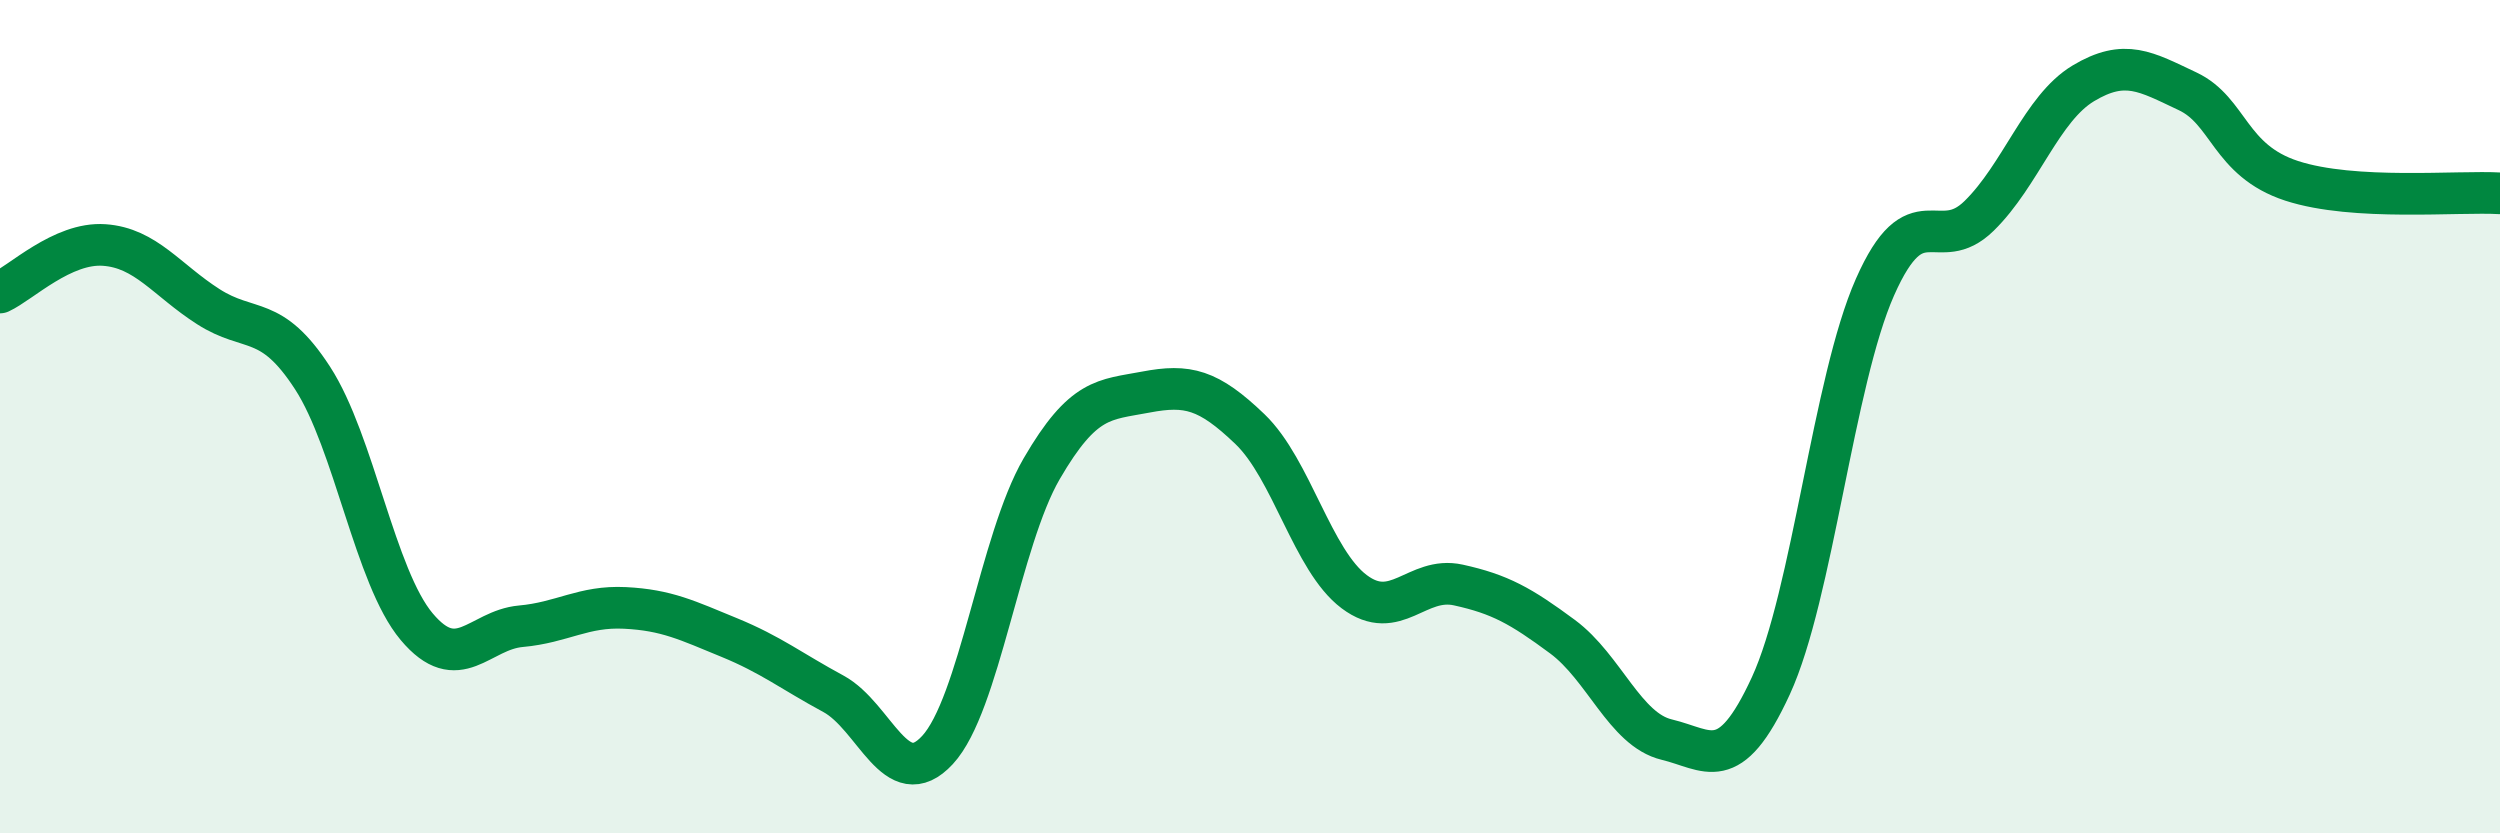
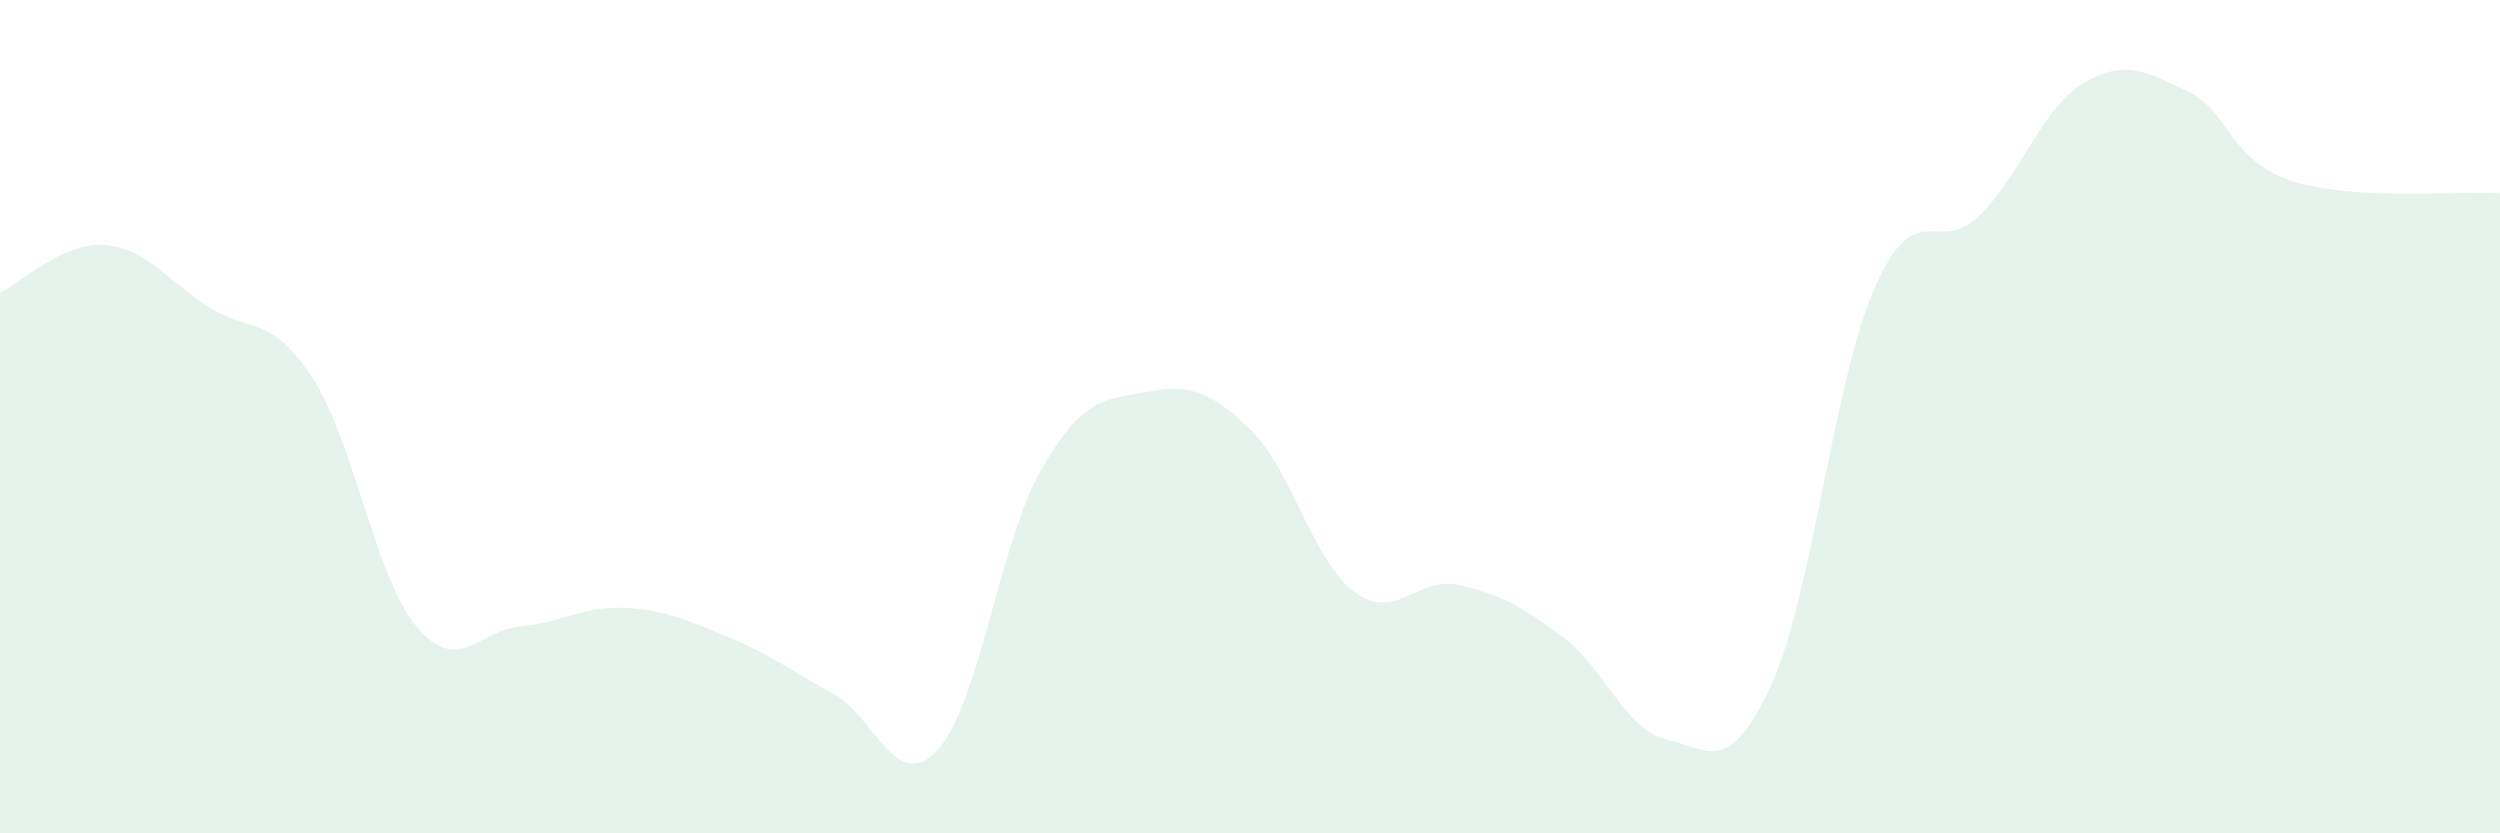
<svg xmlns="http://www.w3.org/2000/svg" width="60" height="20" viewBox="0 0 60 20">
  <path d="M 0,7.02 C 0.5,6.79 1.5,5.81 2.5,5.88 C 3.5,5.95 4,6.72 5,7.36 C 6,8 6.5,7.53 7.5,9.07 C 8.5,10.61 9,13.85 10,15.04 C 11,16.23 11.5,15.12 12.5,15.03 C 13.5,14.94 14,14.54 15,14.59 C 16,14.64 16.5,14.89 17.5,15.3 C 18.5,15.71 19,16.11 20,16.65 C 21,17.19 21.5,19.08 22.5,18 C 23.5,16.92 24,12.97 25,11.25 C 26,9.53 26.5,9.6 27.5,9.41 C 28.5,9.22 29,9.34 30,10.3 C 31,11.26 31.5,13.45 32.5,14.2 C 33.5,14.95 34,13.82 35,14.04 C 36,14.26 36.5,14.54 37.5,15.28 C 38.5,16.02 39,17.51 40,17.75 C 41,17.99 41.5,18.63 42.5,16.46 C 43.5,14.29 44,9.15 45,6.89 C 46,4.63 46.5,6.16 47.5,5.18 C 48.5,4.2 49,2.6 50,2 C 51,1.4 51.5,1.72 52.5,2.19 C 53.5,2.66 53.5,3.85 55,4.34 C 56.5,4.83 59,4.58 60,4.64L60 20L0 20Z" fill="#008740" opacity="0.1" stroke-linecap="round" stroke-linejoin="round" />
-   <path d="M 0,7.02 C 0.5,6.79 1.5,5.81 2.5,5.88 C 3.5,5.95 4,6.72 5,7.36 C 6,8 6.5,7.53 7.5,9.07 C 8.5,10.61 9,13.85 10,15.04 C 11,16.23 11.5,15.12 12.5,15.03 C 13.5,14.94 14,14.54 15,14.59 C 16,14.64 16.5,14.89 17.5,15.3 C 18.5,15.71 19,16.11 20,16.65 C 21,17.19 21.5,19.08 22.5,18 C 23.5,16.92 24,12.97 25,11.25 C 26,9.53 26.5,9.6 27.5,9.41 C 28.5,9.22 29,9.34 30,10.3 C 31,11.26 31.5,13.45 32.5,14.2 C 33.5,14.95 34,13.82 35,14.04 C 36,14.26 36.5,14.54 37.5,15.28 C 38.5,16.02 39,17.51 40,17.75 C 41,17.99 41.5,18.63 42.5,16.46 C 43.5,14.29 44,9.15 45,6.89 C 46,4.63 46.5,6.16 47.5,5.18 C 48.5,4.2 49,2.6 50,2 C 51,1.4 51.5,1.72 52.5,2.19 C 53.5,2.66 53.5,3.85 55,4.34 C 56.5,4.83 59,4.58 60,4.64" stroke="#008740" stroke-width="1" fill="none" stroke-linecap="round" stroke-linejoin="round" />
</svg>